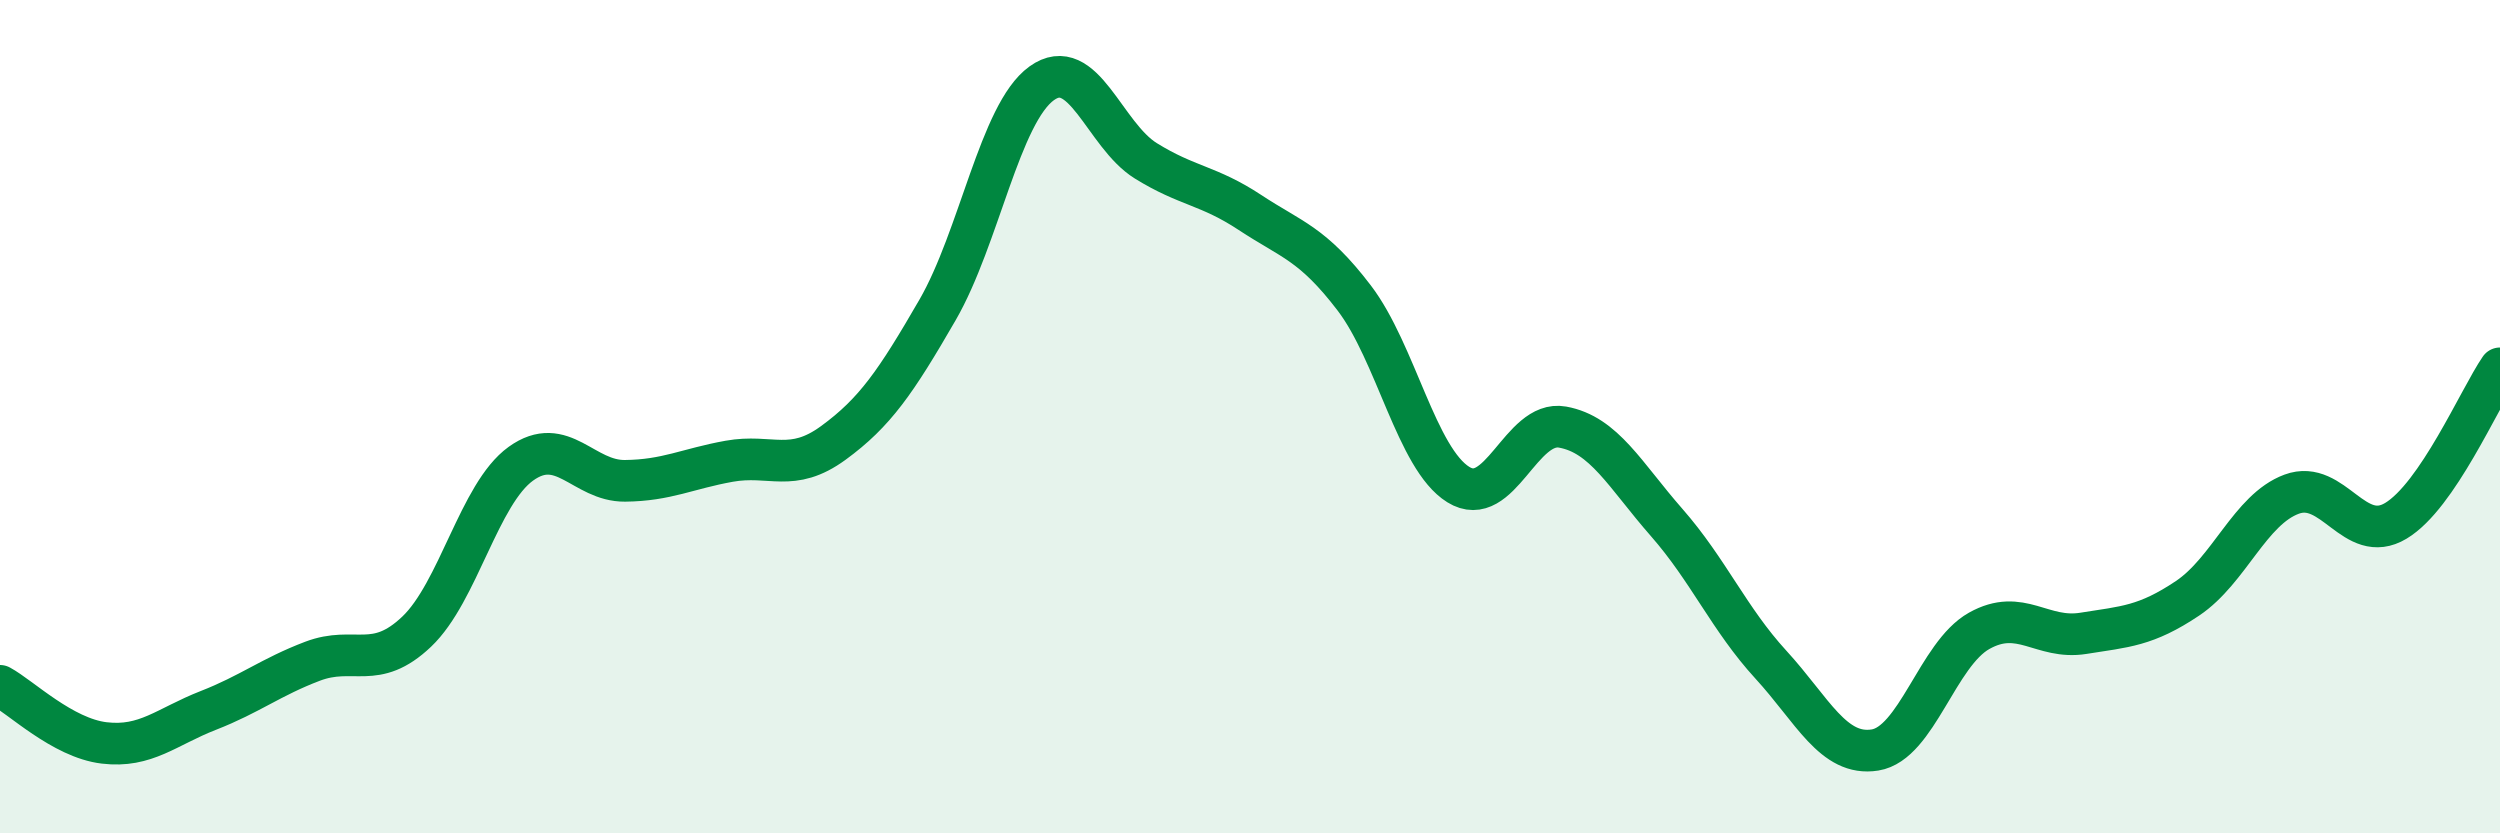
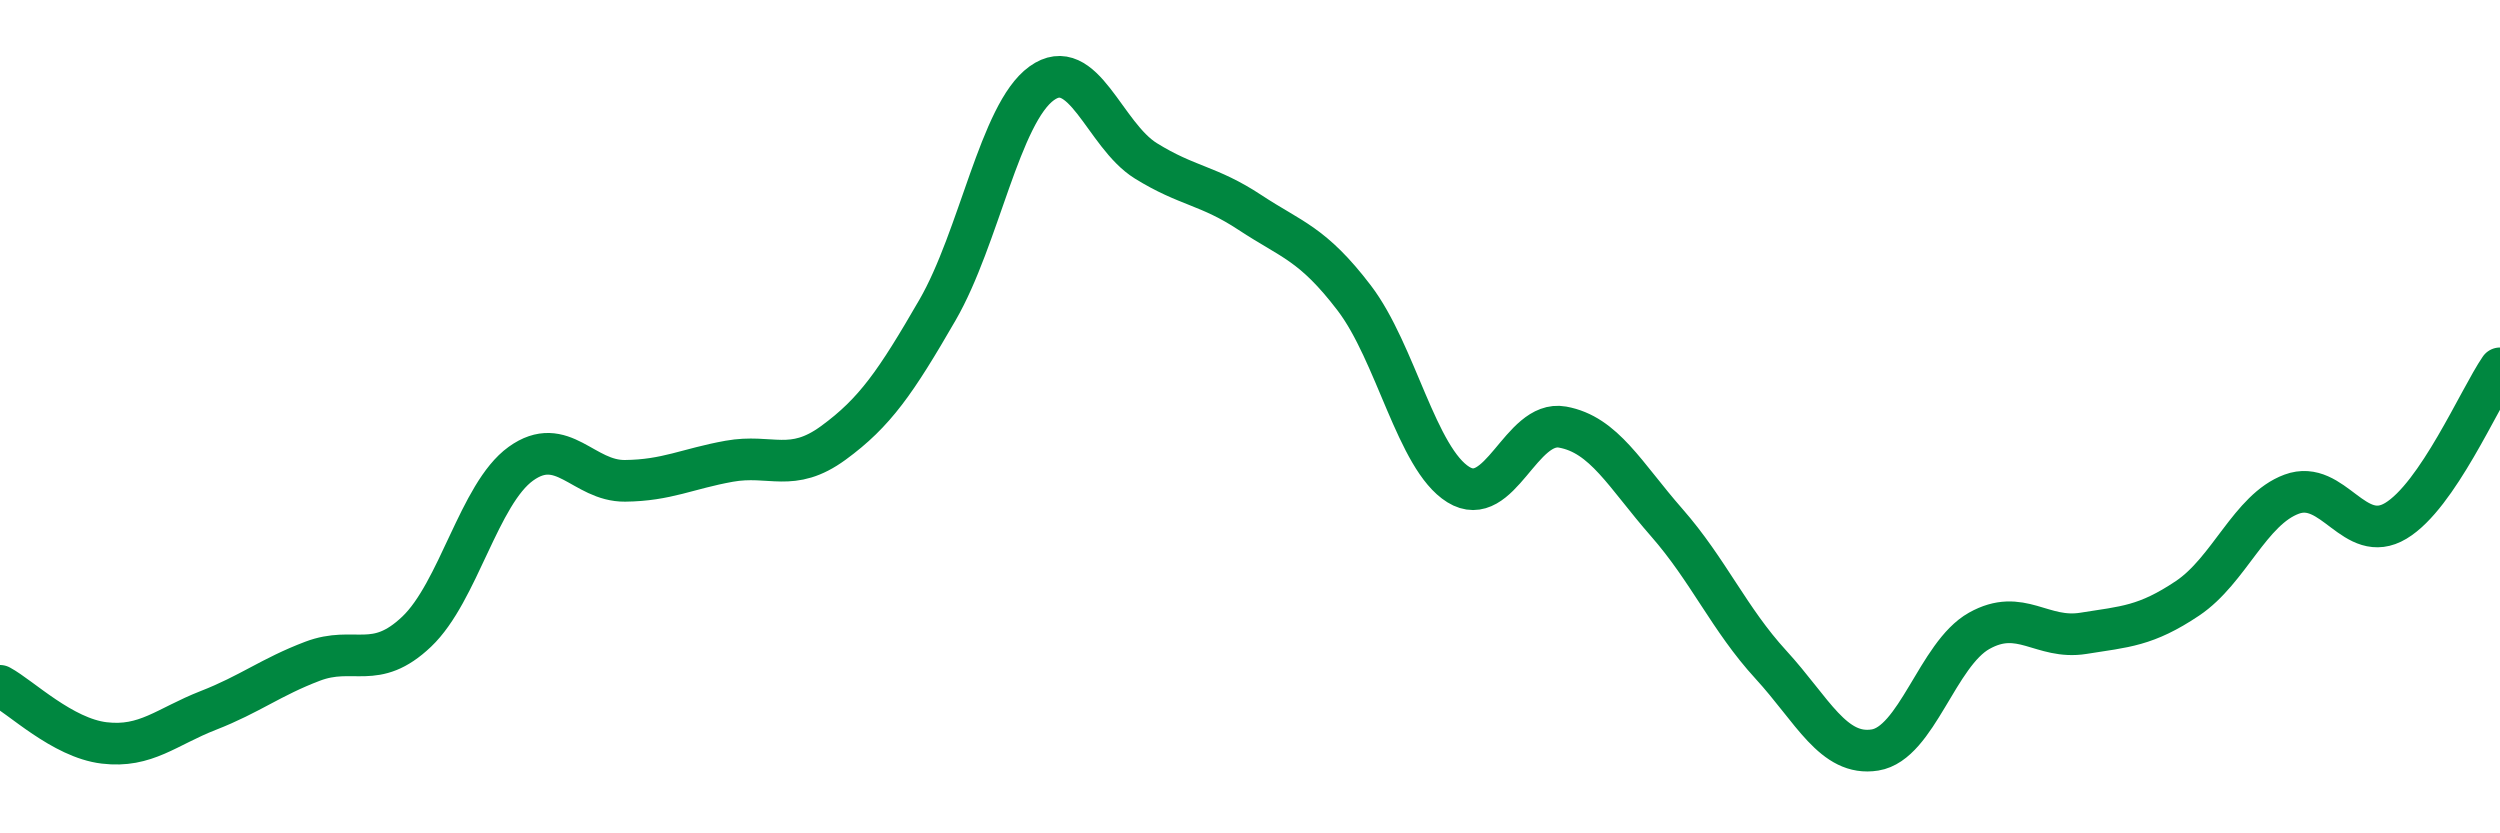
<svg xmlns="http://www.w3.org/2000/svg" width="60" height="20" viewBox="0 0 60 20">
-   <path d="M 0,16.46 C 0.5,16.73 1.5,17.71 2.5,17.83 C 3.5,17.95 4,17.44 5,17.05 C 6,16.66 6.5,16.25 7.5,15.87 C 8.5,15.49 9,16.11 10,15.16 C 11,14.21 11.5,11.85 12.5,11.13 C 13.5,10.41 14,11.55 15,11.54 C 16,11.53 16.5,11.25 17.5,11.07 C 18.5,10.89 19,11.36 20,10.63 C 21,9.9 21.5,9.17 22.5,7.44 C 23.5,5.71 24,2.72 25,2 C 26,1.28 26.5,3.24 27.5,3.86 C 28.5,4.48 29,4.44 30,5.1 C 31,5.76 31.5,5.84 32.5,7.15 C 33.5,8.46 34,11.01 35,11.63 C 36,12.25 36.5,10.07 37.5,10.25 C 38.5,10.43 39,11.4 40,12.54 C 41,13.68 41.5,14.86 42.5,15.95 C 43.5,17.04 44,18.16 45,18 C 46,17.84 46.5,15.7 47.5,15.14 C 48.5,14.58 49,15.36 50,15.2 C 51,15.04 51.5,15.03 52.5,14.36 C 53.5,13.69 54,12.23 55,11.86 C 56,11.49 56.5,13.1 57.5,12.5 C 58.5,11.9 59.5,9.57 60,8.84L60 20L0 20Z" fill="#008740" opacity="0.1" stroke-linecap="round" stroke-linejoin="round" />
  <path d="M 0,16.46 C 0.5,16.73 1.5,17.71 2.5,17.83 C 3.5,17.95 4,17.44 5,17.05 C 6,16.66 6.5,16.25 7.5,15.87 C 8.5,15.49 9,16.11 10,15.16 C 11,14.21 11.5,11.85 12.5,11.13 C 13.5,10.41 14,11.55 15,11.54 C 16,11.53 16.5,11.25 17.5,11.07 C 18.5,10.89 19,11.36 20,10.63 C 21,9.9 21.5,9.17 22.5,7.44 C 23.5,5.71 24,2.72 25,2 C 26,1.28 26.5,3.24 27.5,3.86 C 28.5,4.48 29,4.44 30,5.1 C 31,5.76 31.5,5.84 32.5,7.15 C 33.5,8.46 34,11.01 35,11.63 C 36,12.25 36.5,10.07 37.5,10.25 C 38.5,10.43 39,11.4 40,12.54 C 41,13.68 41.5,14.86 42.5,15.95 C 43.5,17.04 44,18.16 45,18 C 46,17.84 46.5,15.7 47.5,15.14 C 48.5,14.58 49,15.36 50,15.2 C 51,15.04 51.5,15.03 52.5,14.36 C 53.5,13.69 54,12.23 55,11.86 C 56,11.49 56.5,13.1 57.5,12.5 C 58.5,11.9 59.5,9.57 60,8.84" stroke="#008740" stroke-width="1" fill="none" stroke-linecap="round" stroke-linejoin="round" />
</svg>